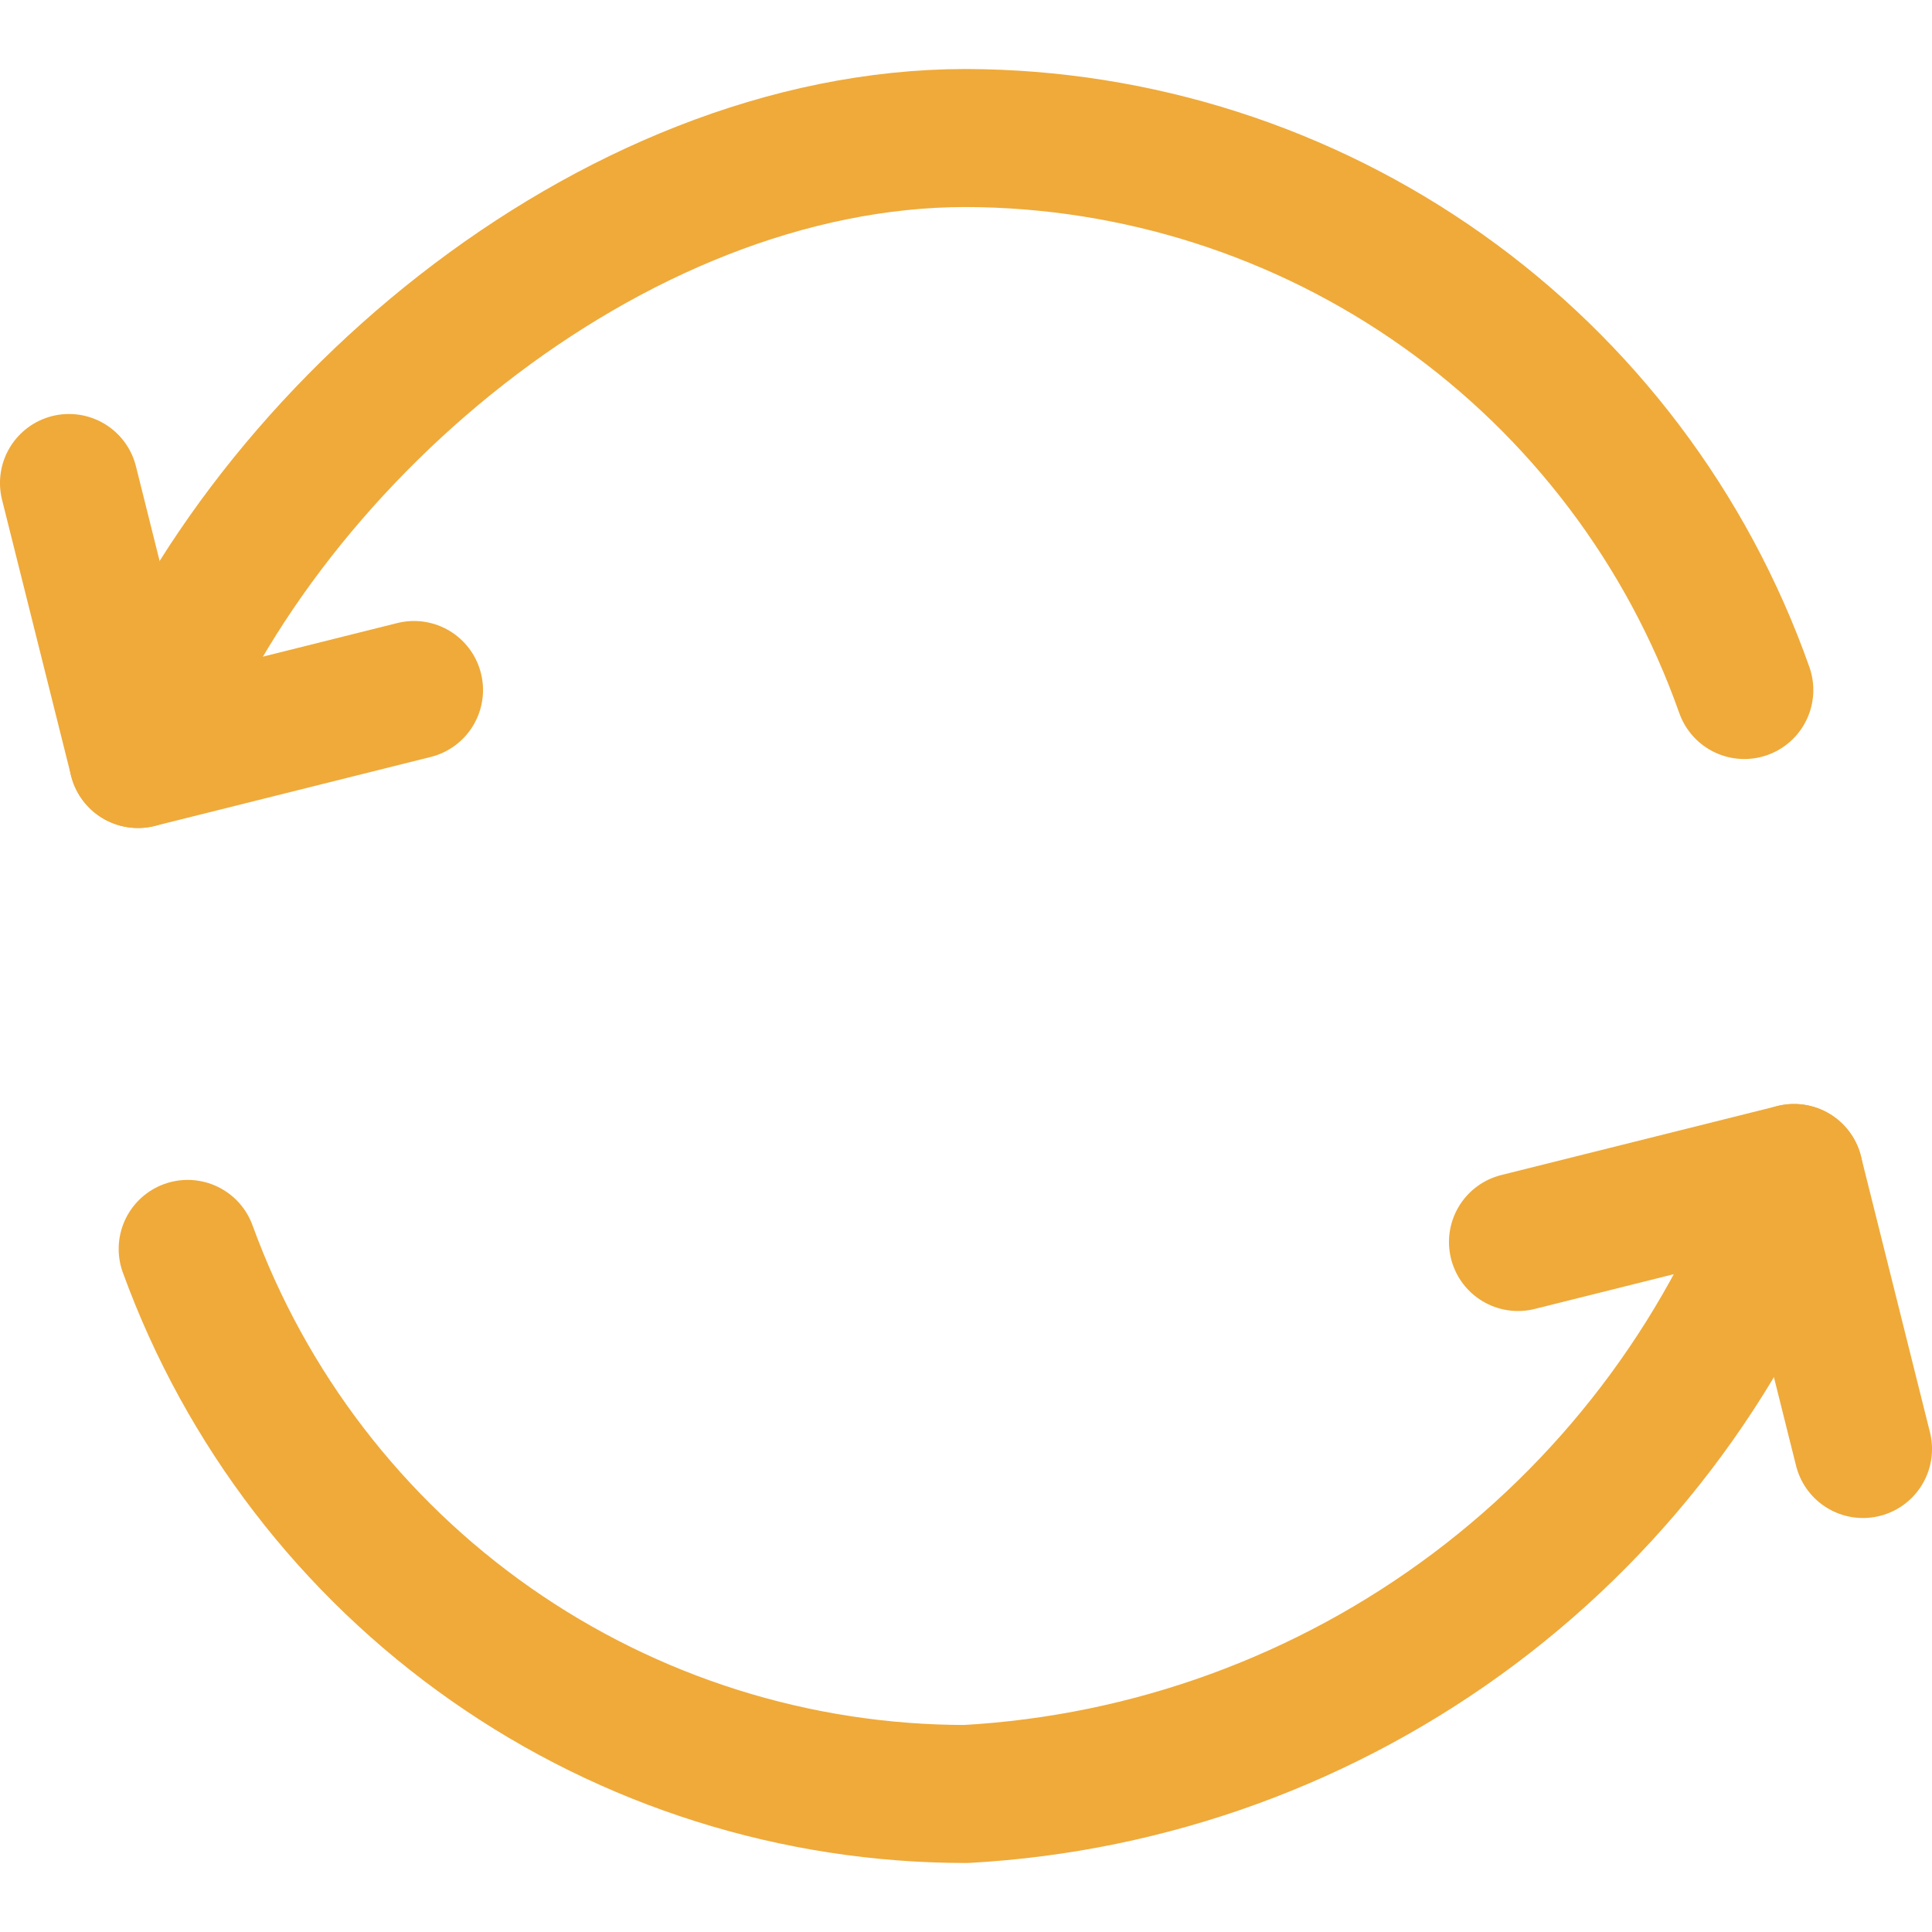
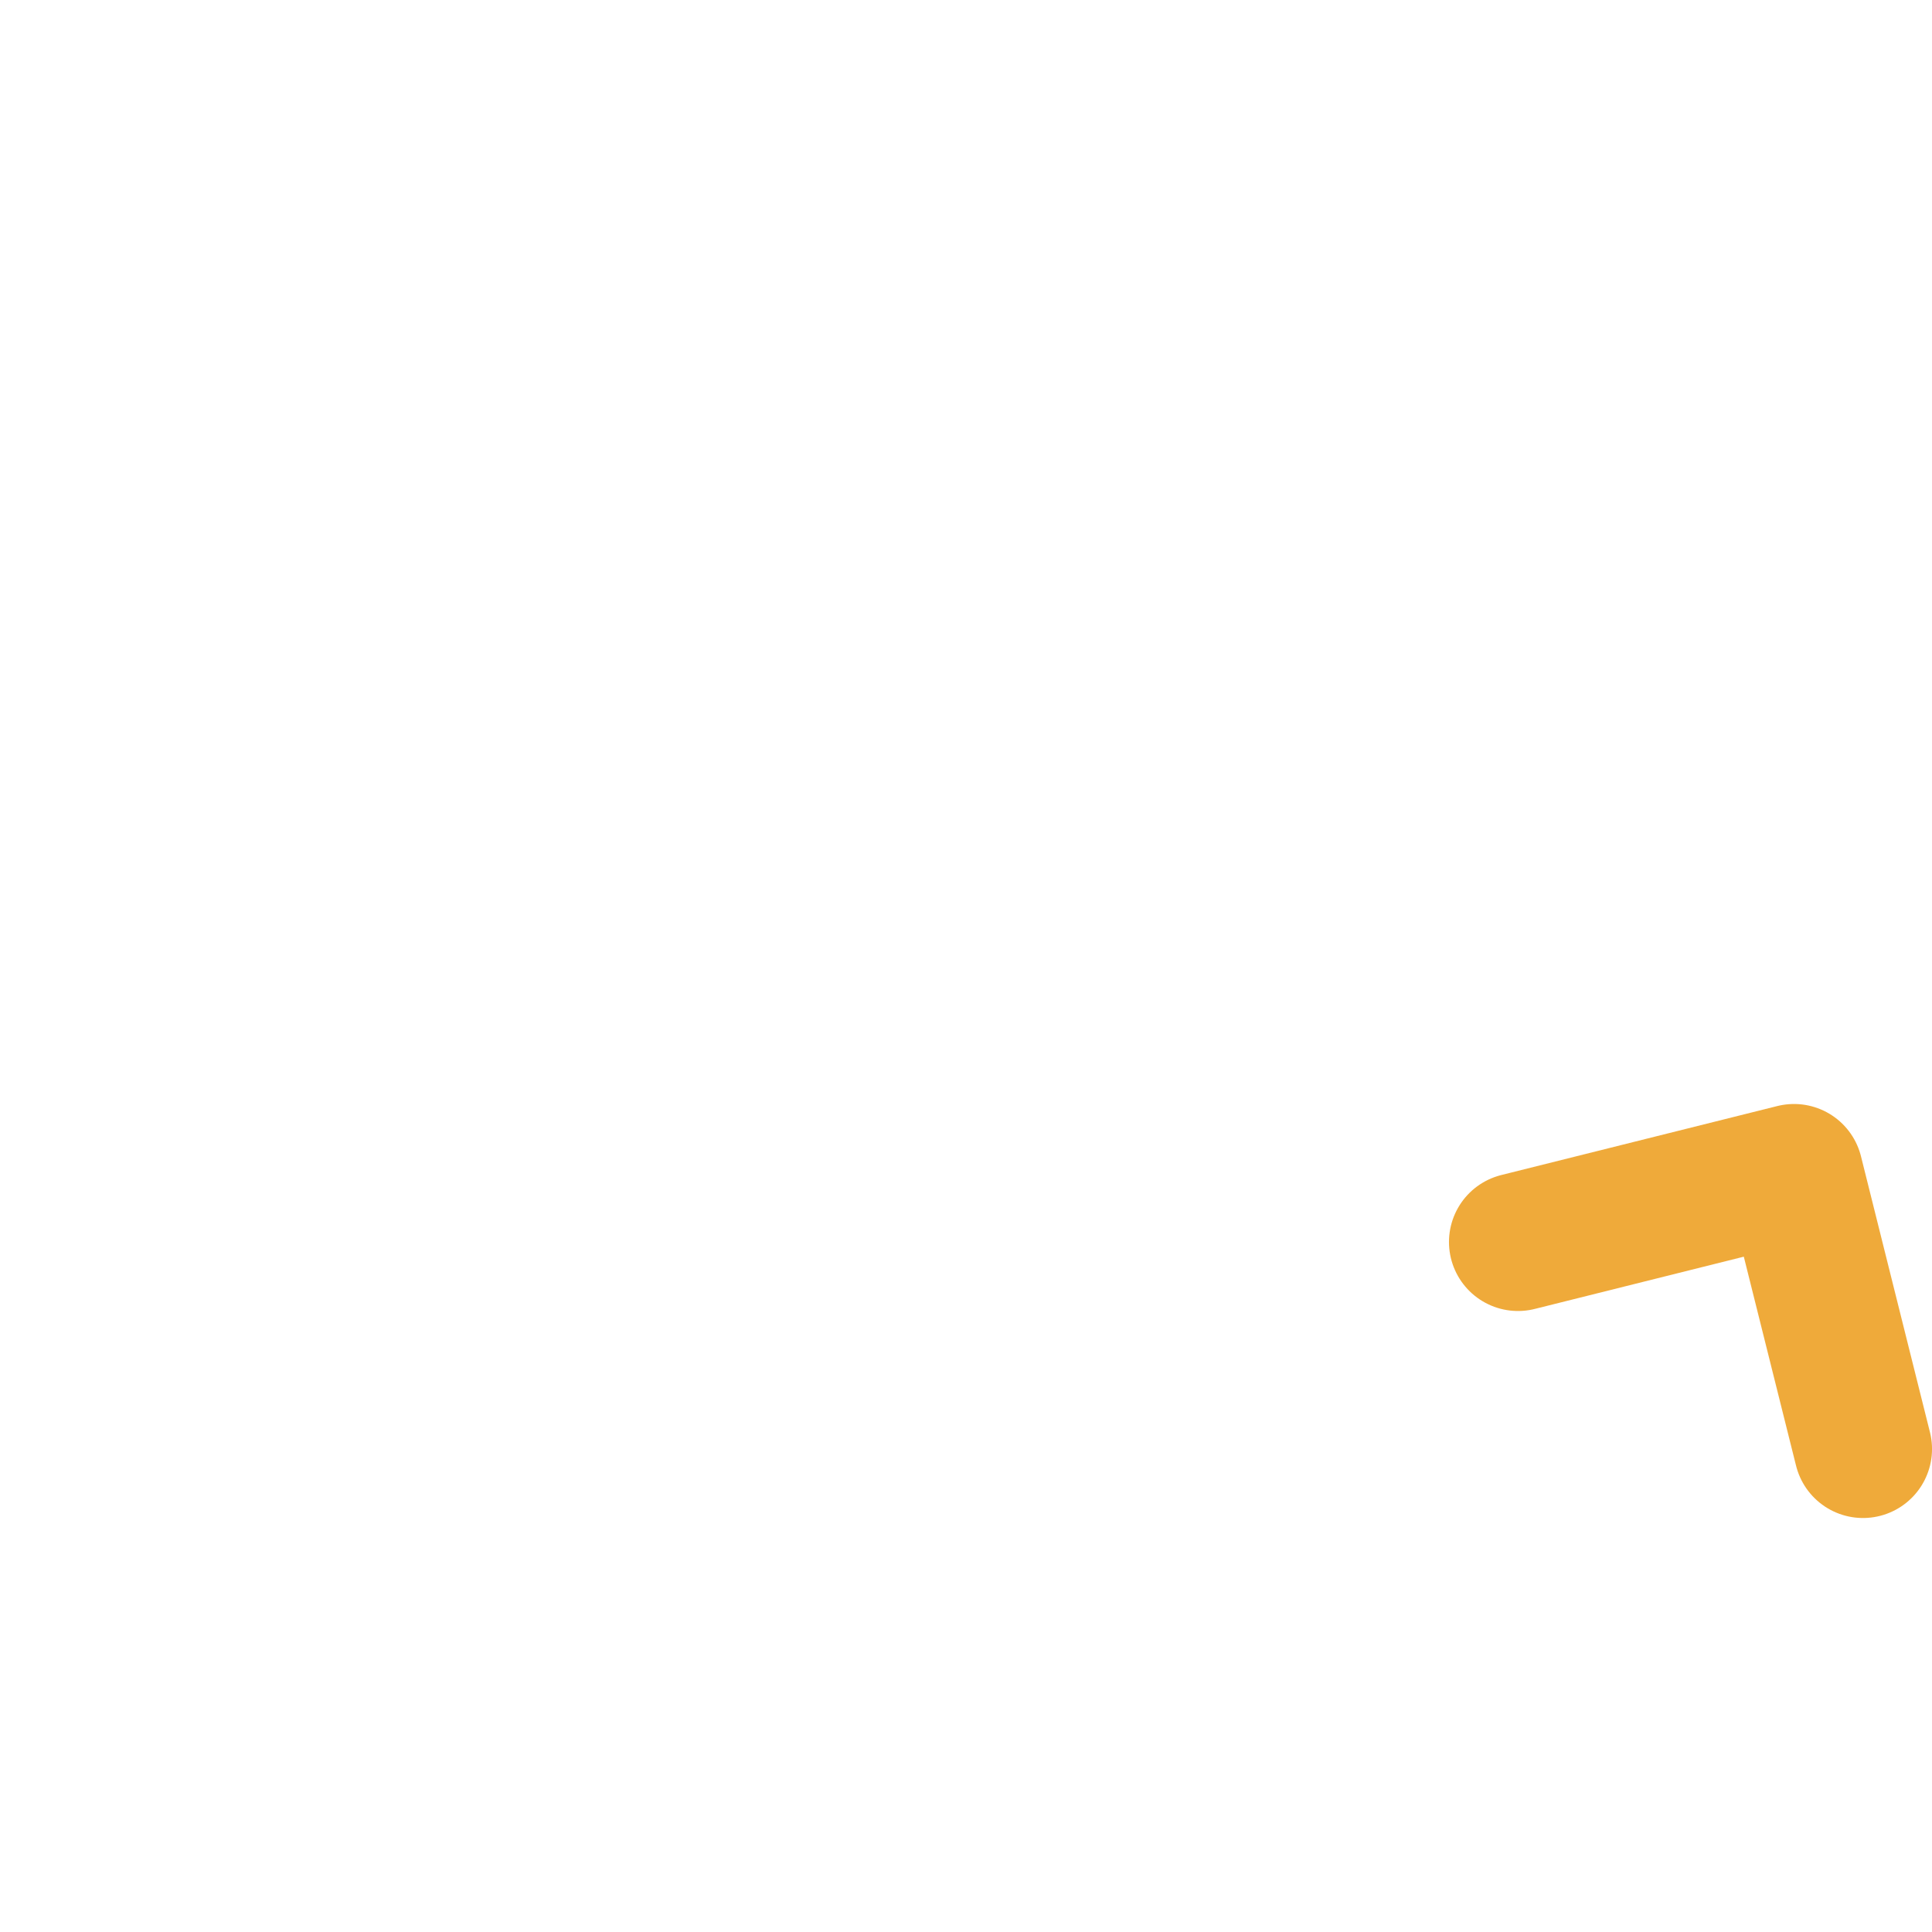
<svg xmlns="http://www.w3.org/2000/svg" width="48" height="48" viewBox="0 0 48 48" fill="none">
  <path d="M37.714 30.857L44.572 29.143L46.286 36" stroke="#EFAA3A" stroke-width="3.429" stroke-linecap="round" stroke-linejoin="round" />
-   <path d="M44.572 29.143C43.049 33.458 40.283 37.226 36.622 39.972C32.961 42.717 28.569 44.318 24 44.571C19.777 44.572 15.655 43.273 12.196 40.85C8.736 38.427 6.106 34.998 4.663 31.029" stroke="#EFAA3A" stroke-width="3.429" stroke-linecap="round" stroke-linejoin="round" />
-   <path d="M10.286 17.143L3.429 18.857L1.714 12" stroke="#EFAA3A" stroke-width="3.429" stroke-linecap="round" stroke-linejoin="round" />
-   <path d="M3.429 18.857C6.309 10.971 15.154 3.429 24 3.429C28.244 3.441 32.381 4.765 35.843 7.22C39.305 9.675 41.923 13.141 43.337 17.143" stroke="#EFAA3A" stroke-width="3.429" stroke-linecap="round" stroke-linejoin="round" />
</svg>